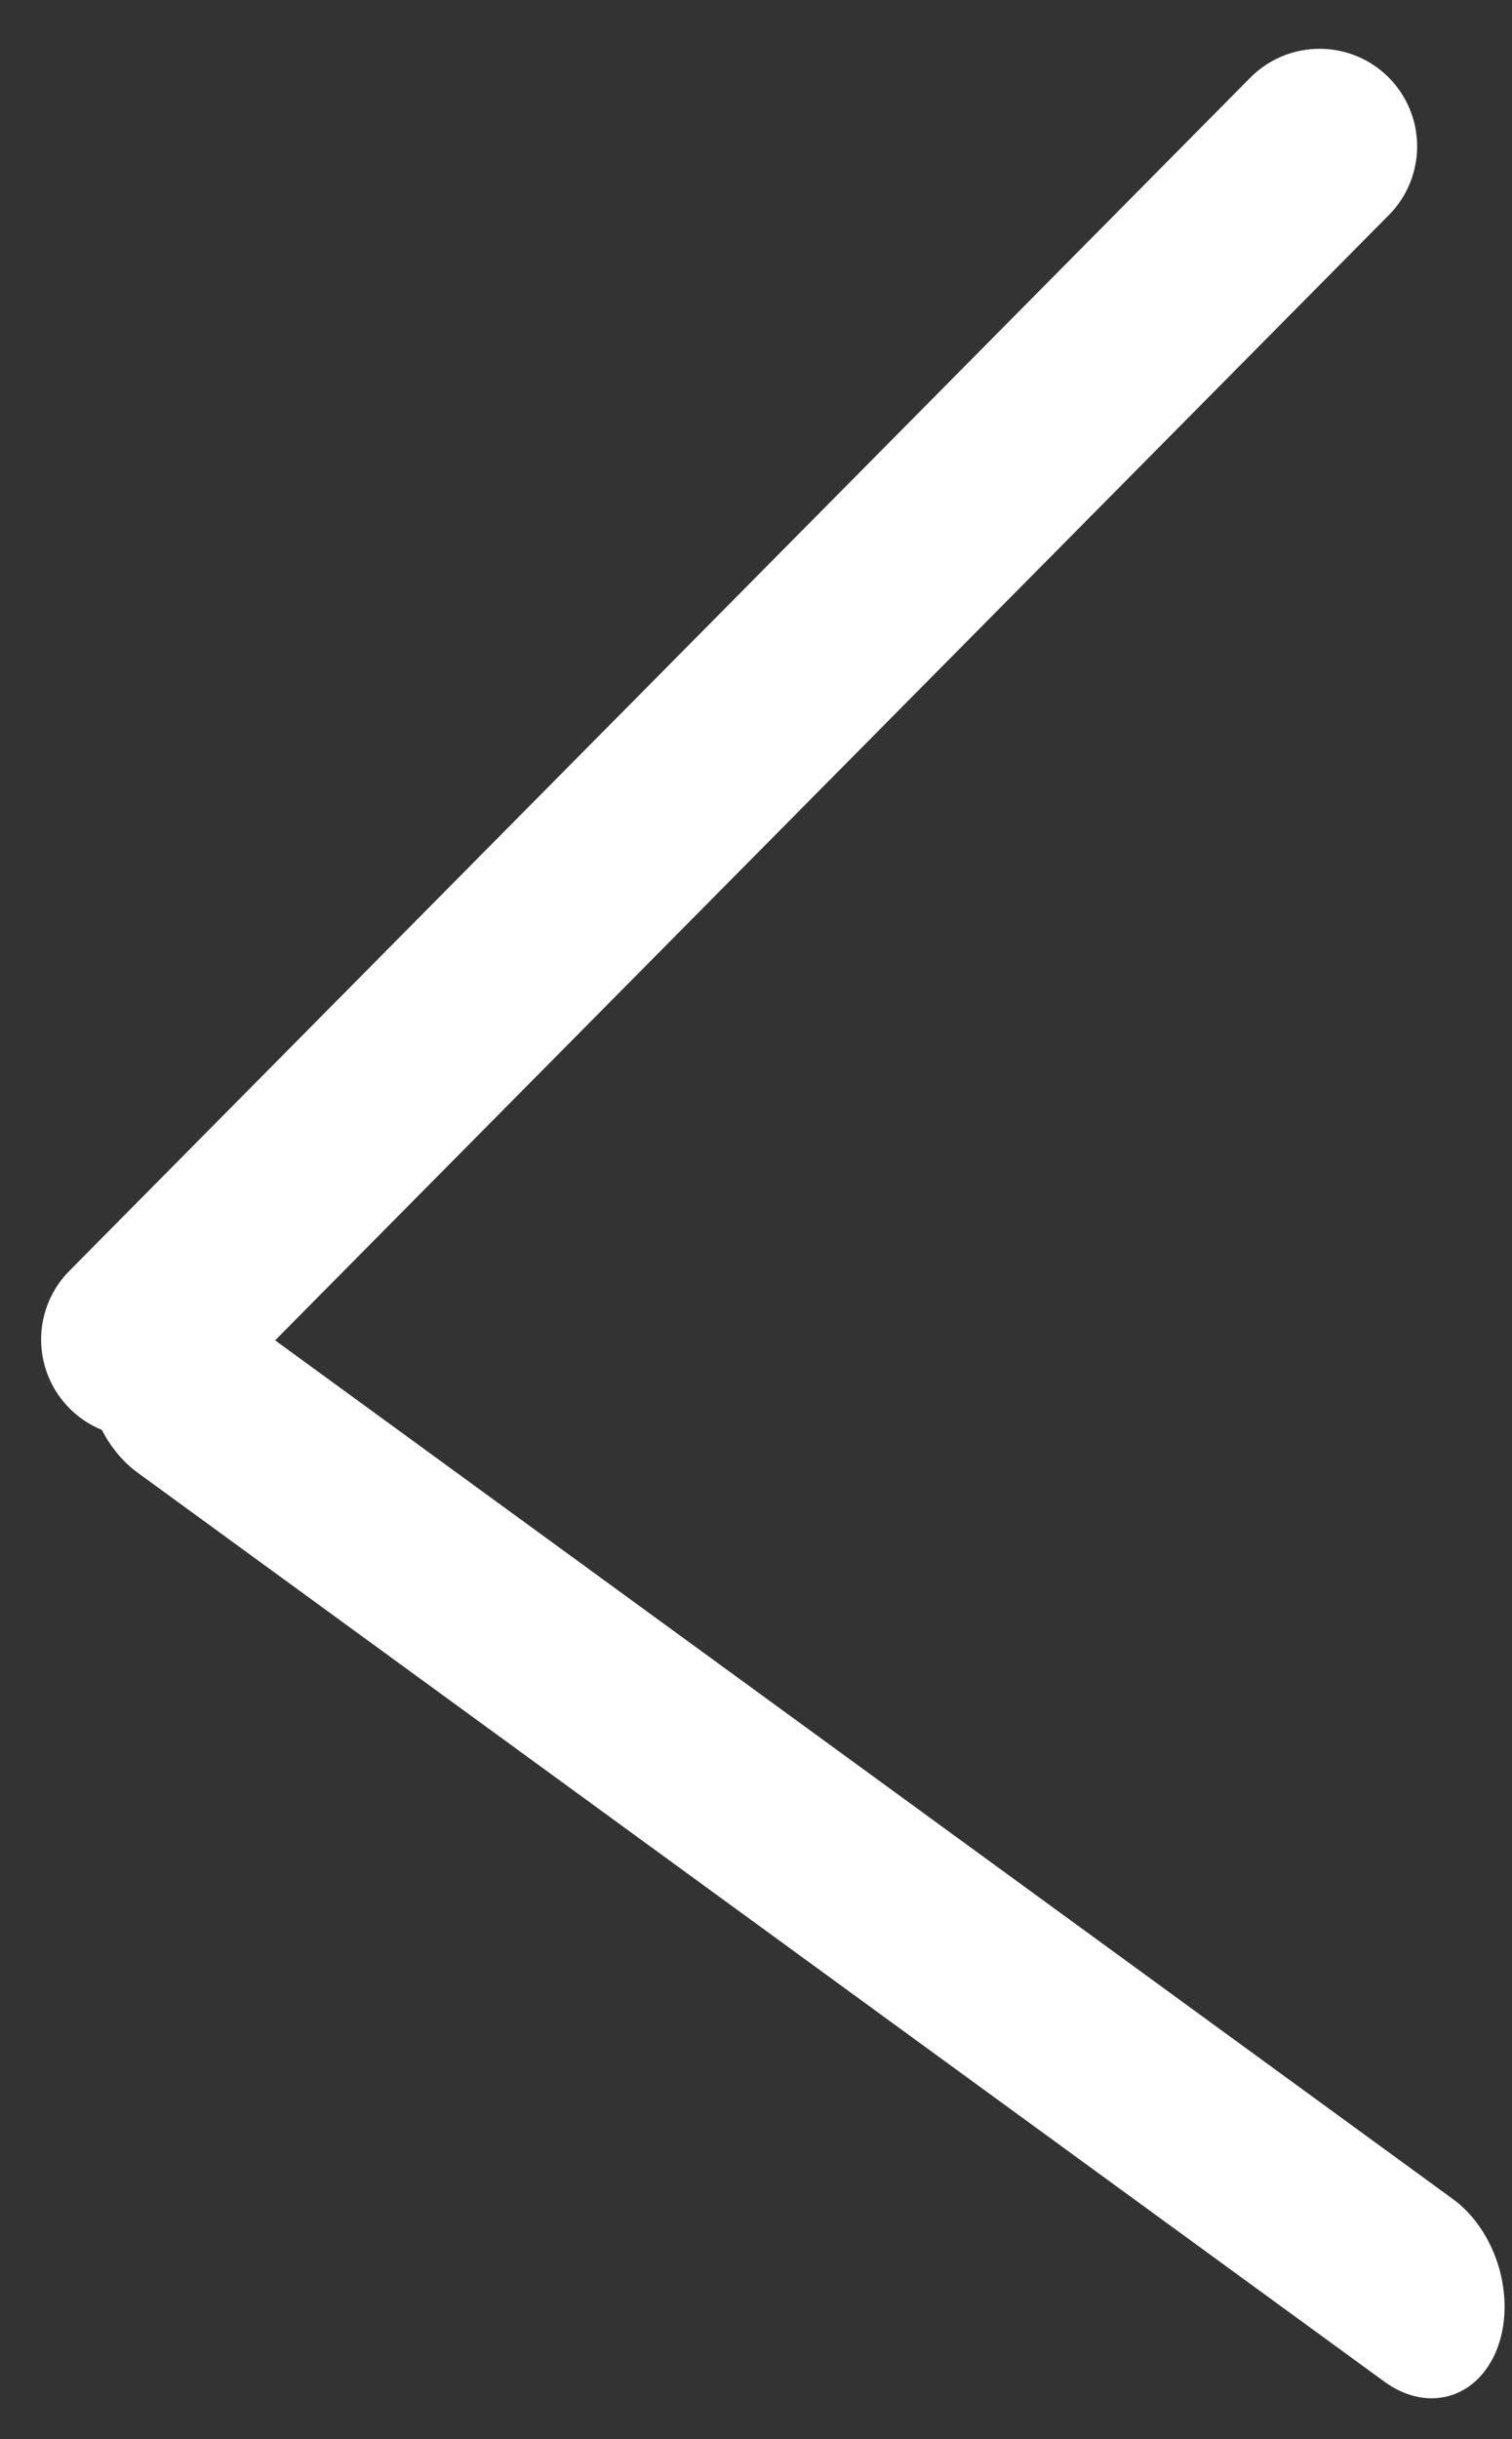
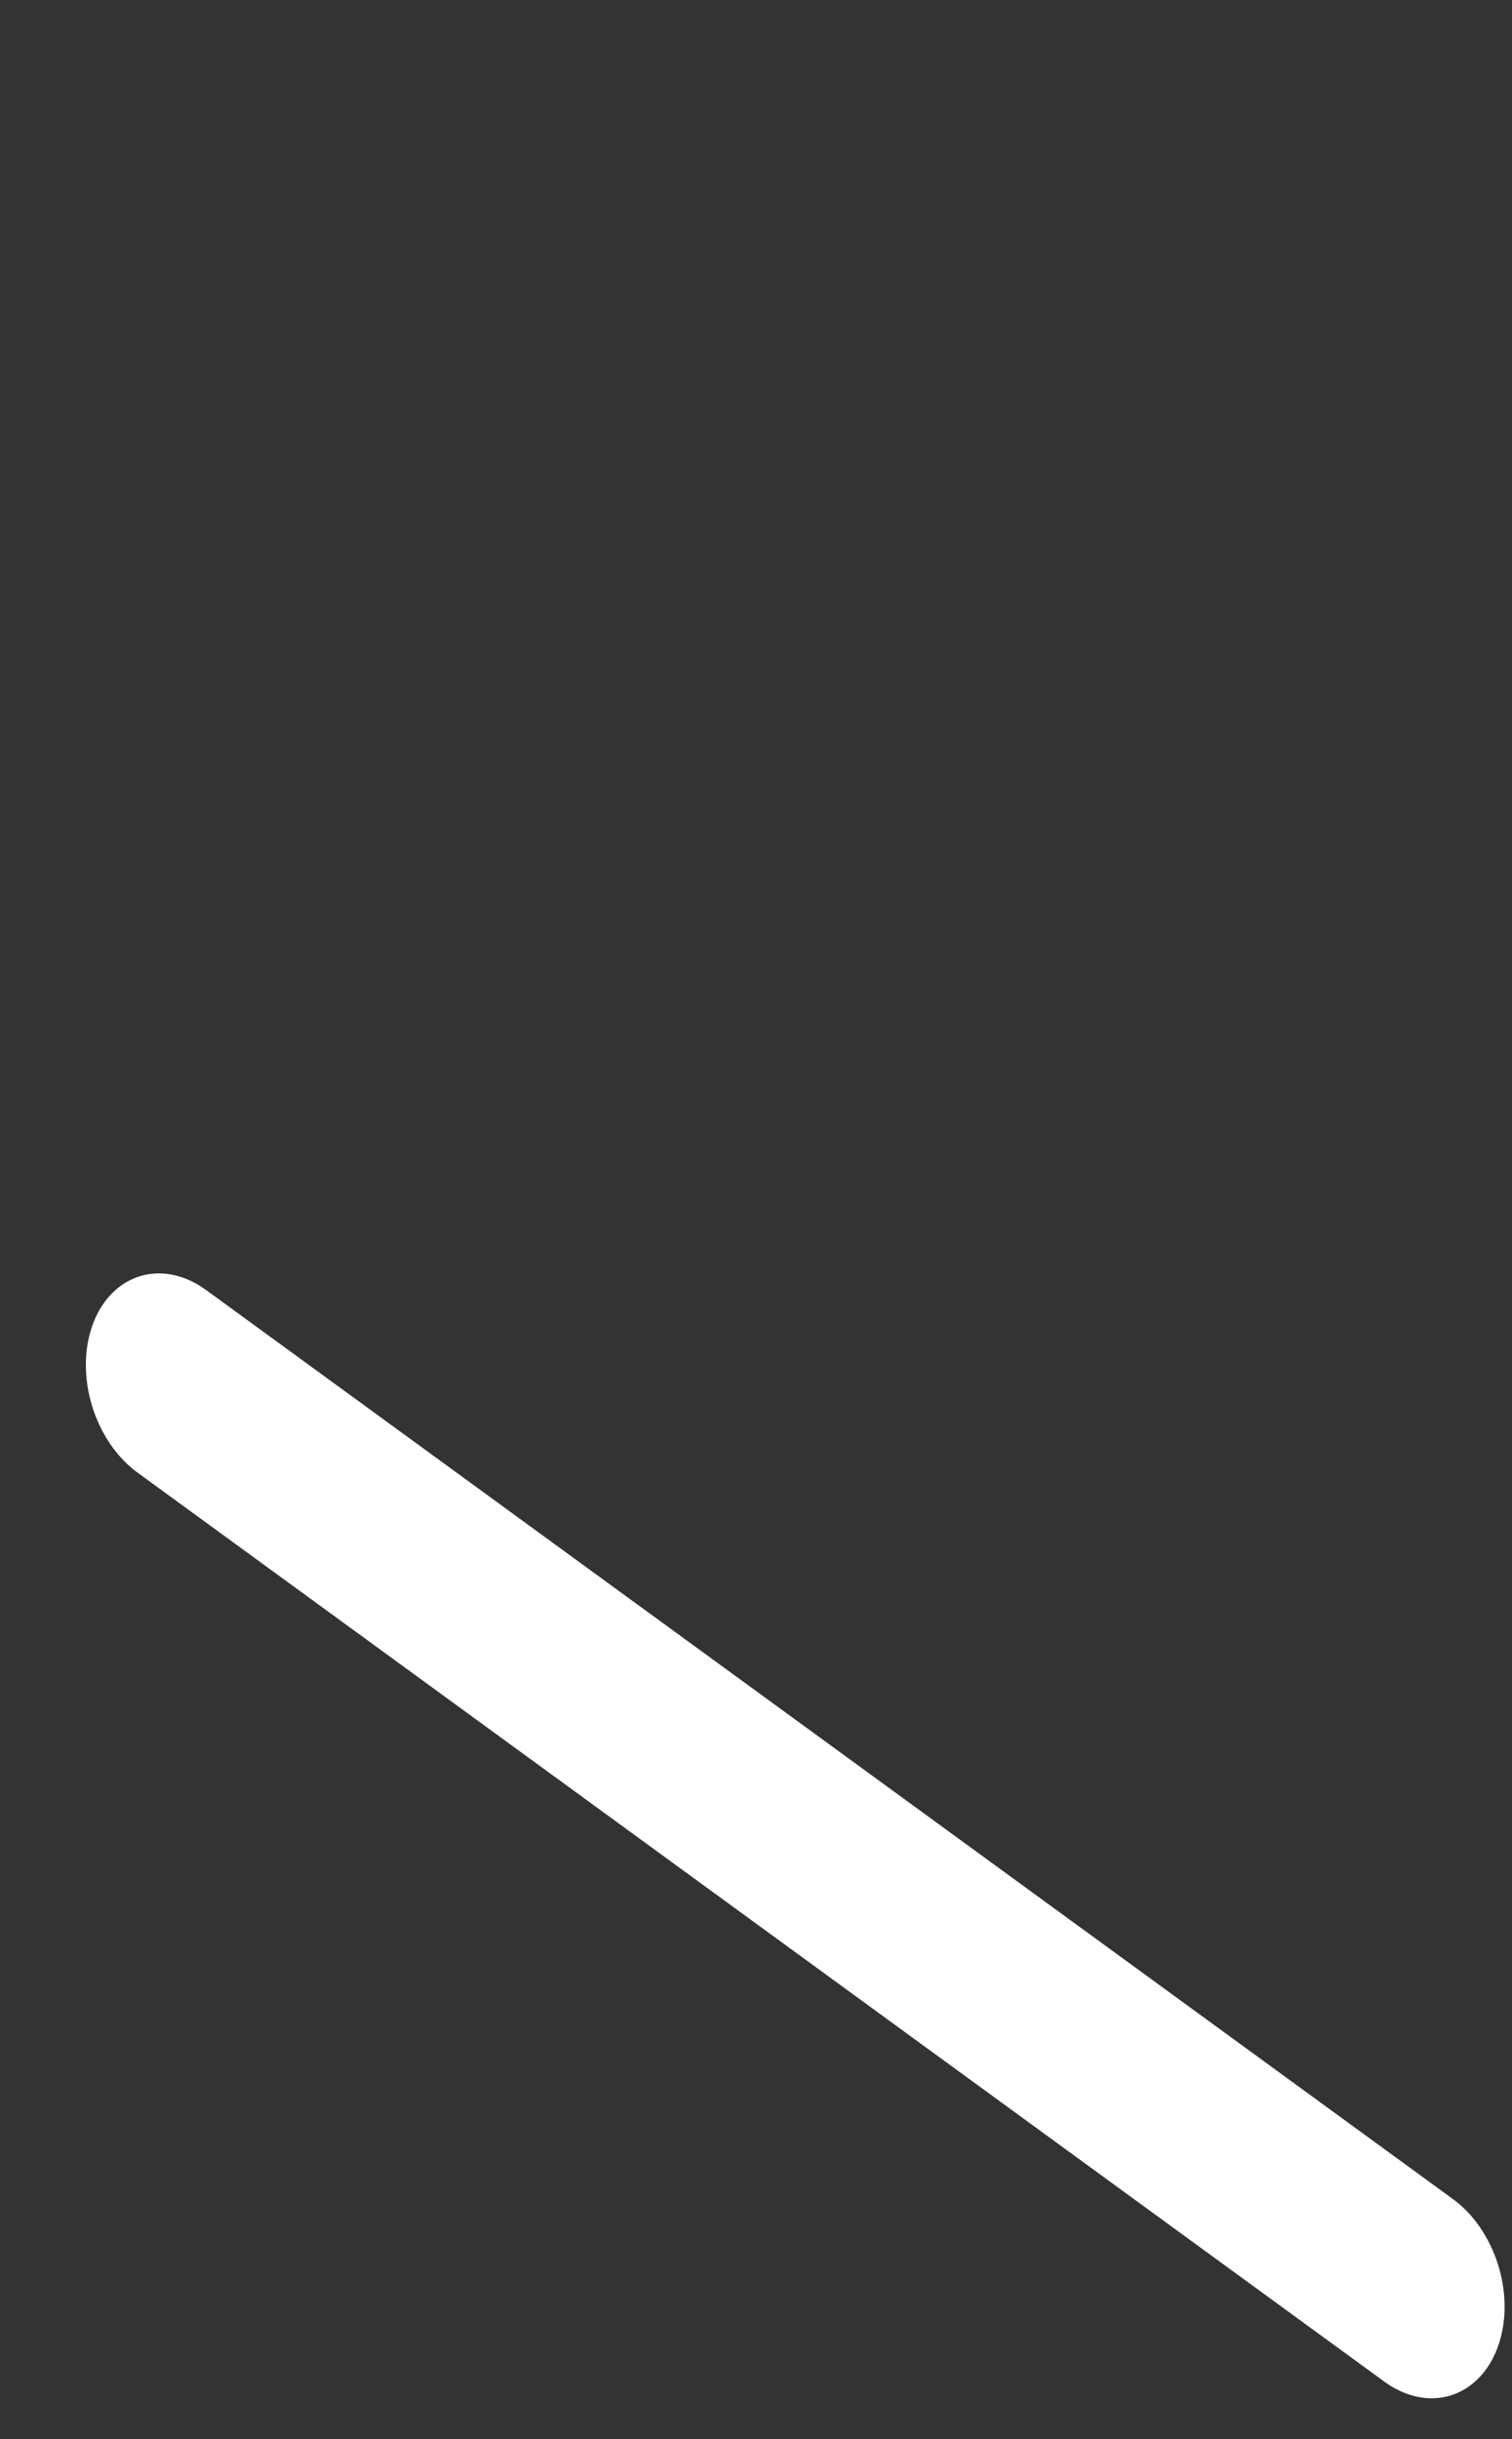
<svg xmlns="http://www.w3.org/2000/svg" width="31" height="50" viewBox="0 0 31 50" fill="none">
  <rect x="0" y="0" width="31" height="50" fill="#333333" stroke="none" />
  <line x1="2" y1="-2" x2="33.638" y2="-2" transform="matrix(-0.808 -0.589 -0.351 0.936 30 50)" stroke="white" stroke-width="4" stroke-linecap="round" stroke-linejoin="round" />
-   <path d="M27.055 3L2.843 27.459" stroke="white" stroke-width="4" stroke-linecap="round" stroke-linejoin="round" />
</svg>